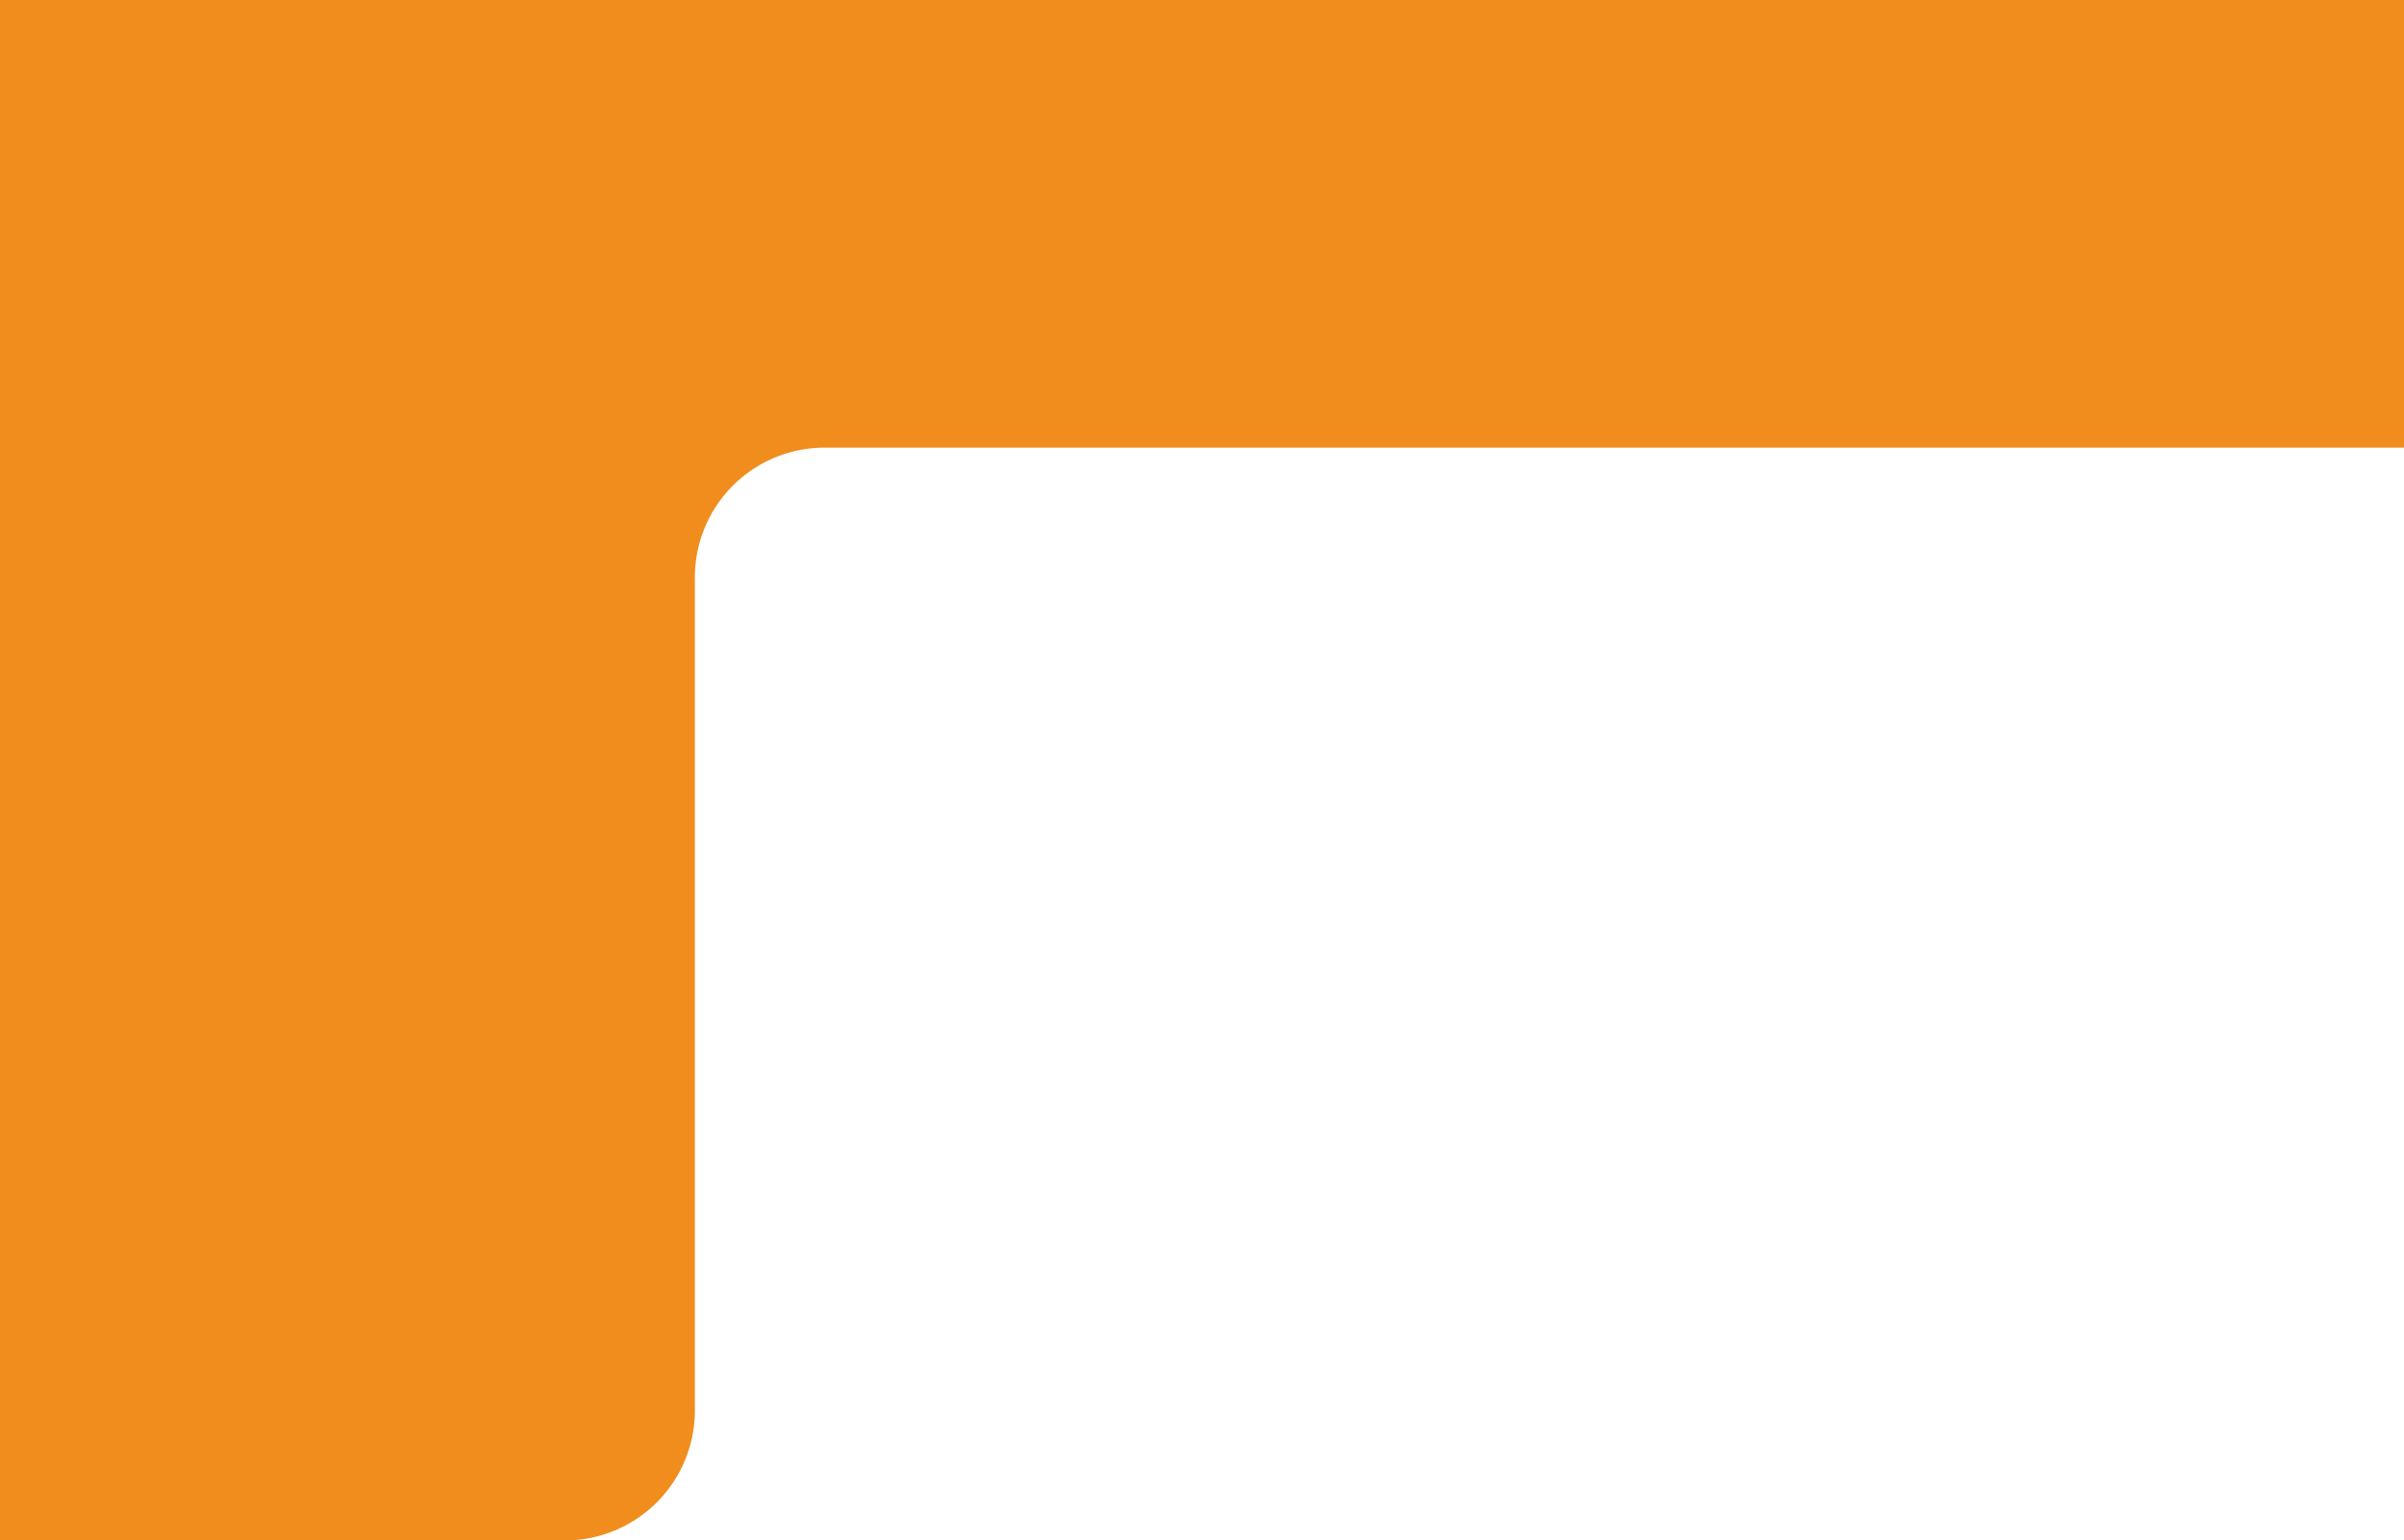
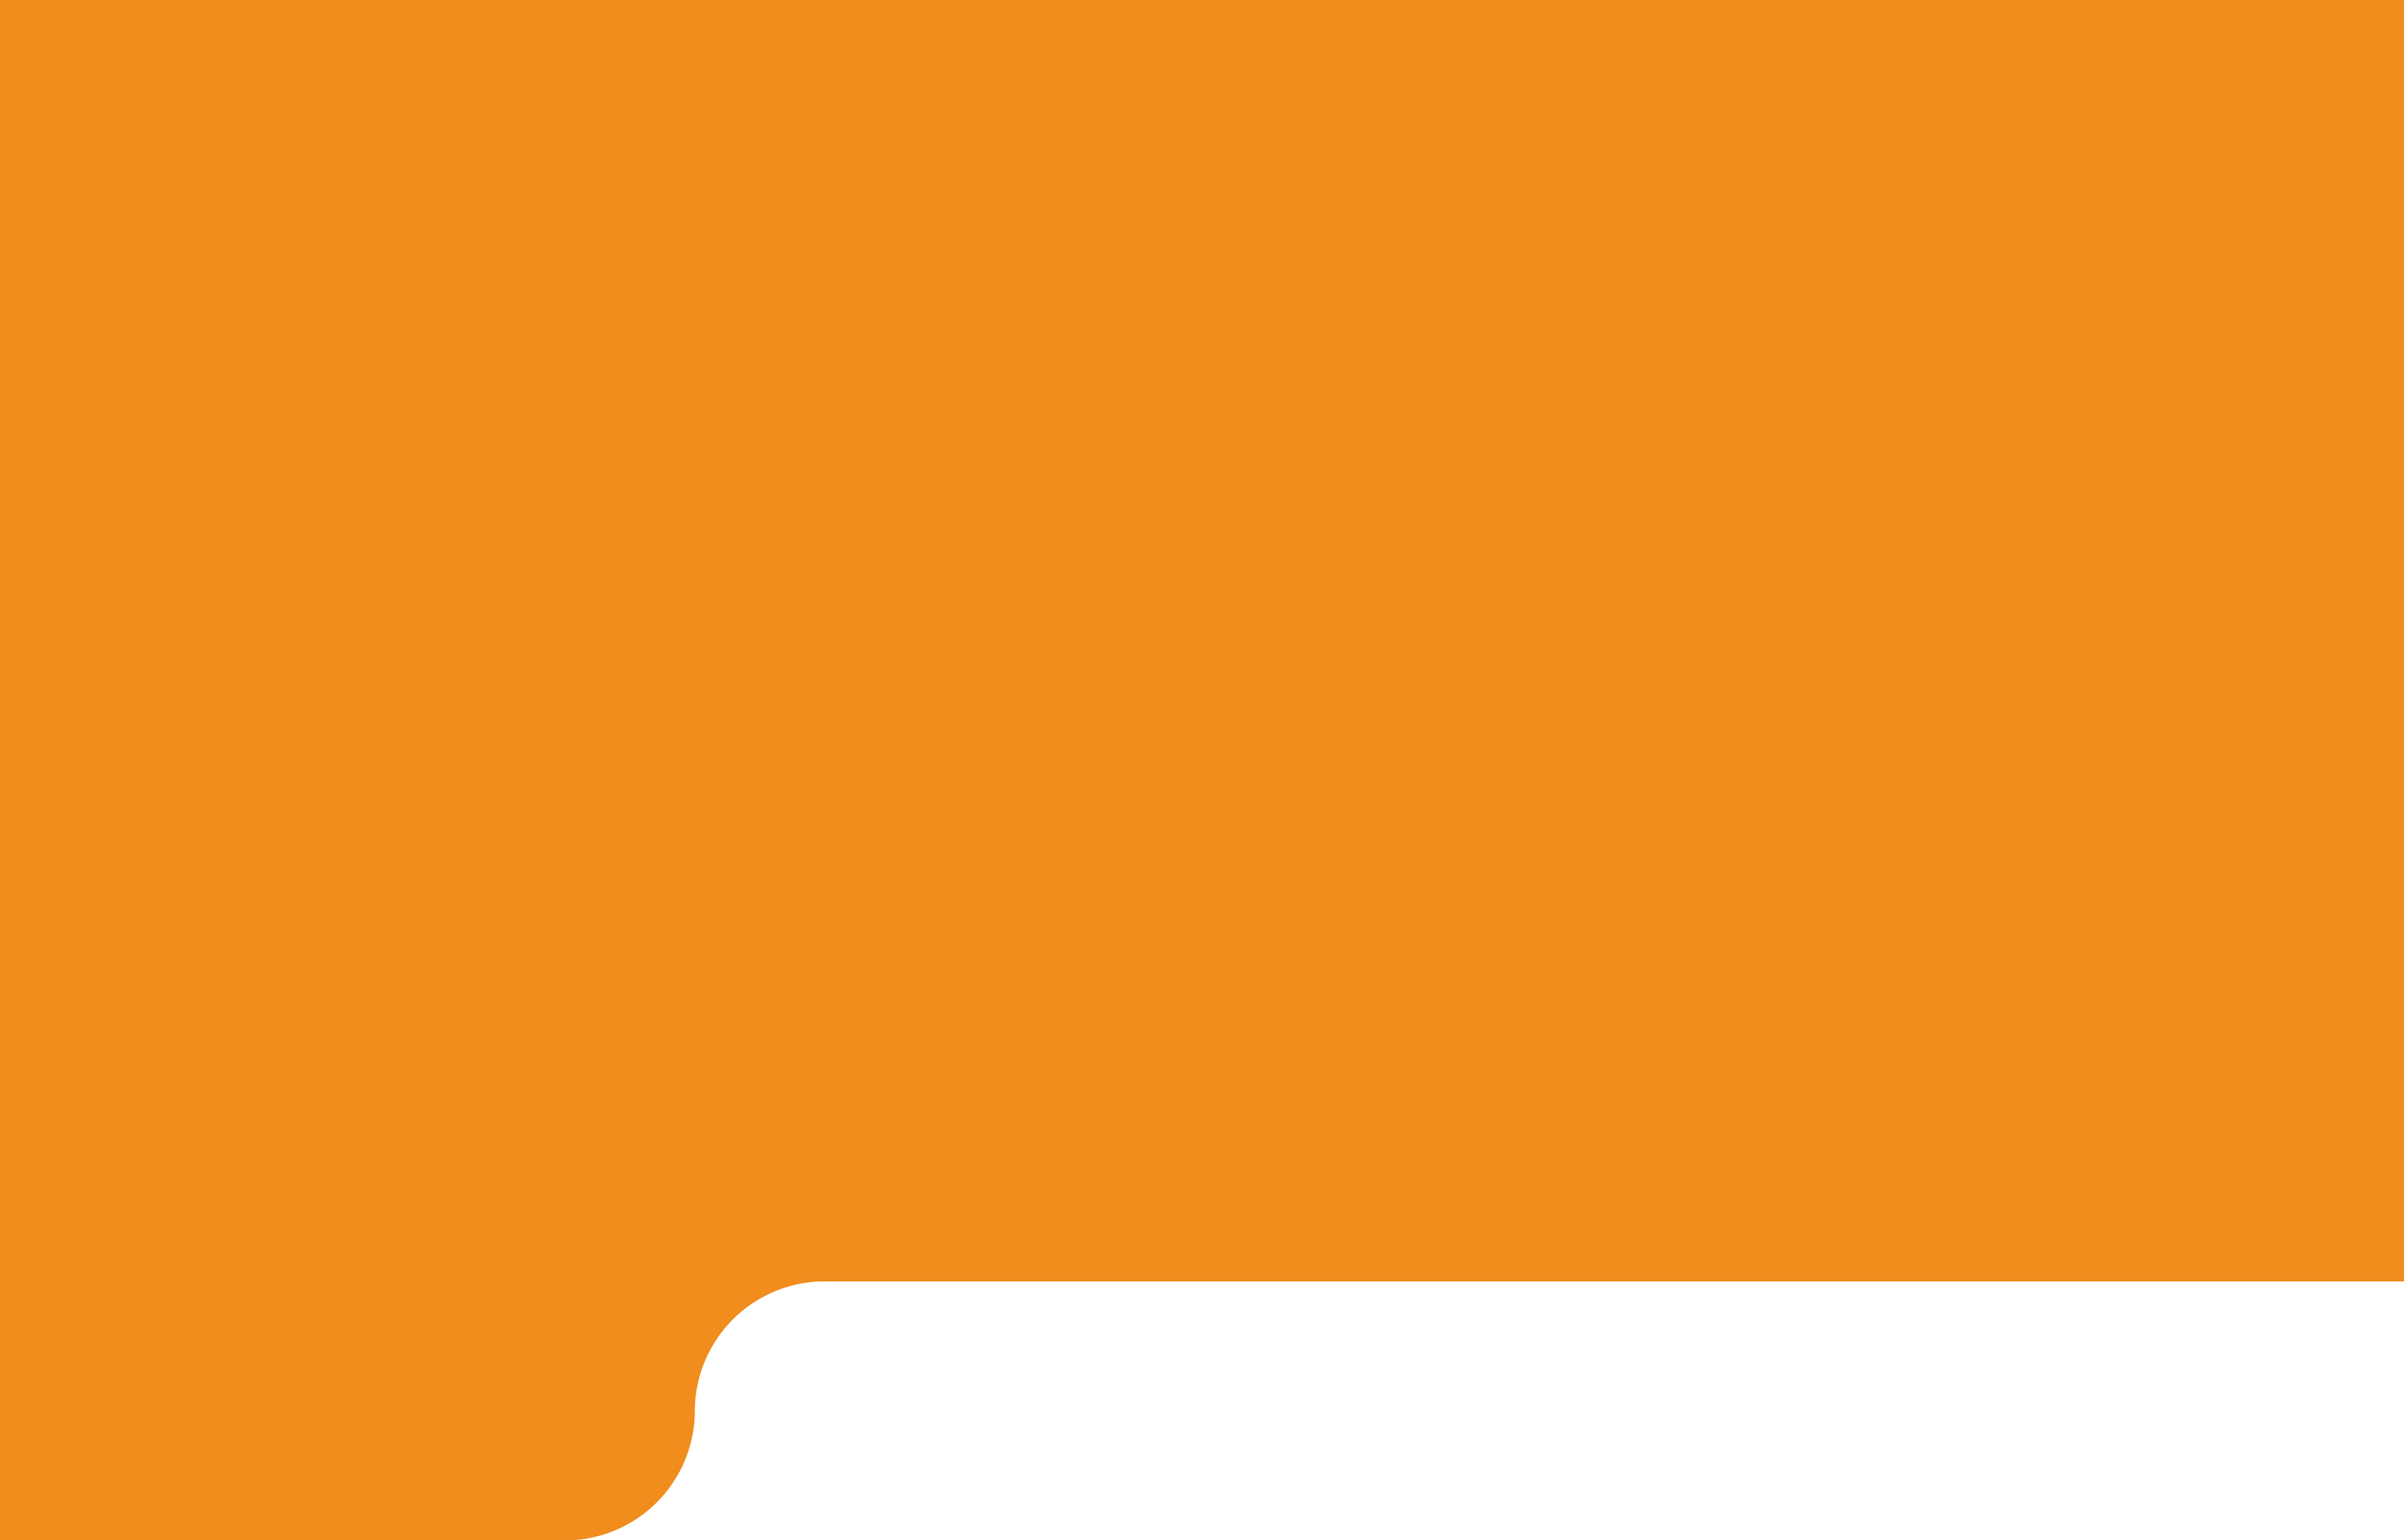
<svg xmlns="http://www.w3.org/2000/svg" width="90" height="57.688" viewBox="0 0 90 57.688">
-   <path id="パス_13043" data-name="パス 13043" d="M21.164,57.688a4.865,4.865,0,0,0,4.85-4.85V21.613a4.86,4.86,0,0,1,4.847-4.85H90V0H0V57.688Z" fill="#f08d1d" />
+   <path id="パス_13043" data-name="パス 13043" d="M21.164,57.688a4.865,4.865,0,0,0,4.85-4.85a4.86,4.86,0,0,1,4.847-4.85H90V0H0V57.688Z" fill="#f08d1d" />
</svg>